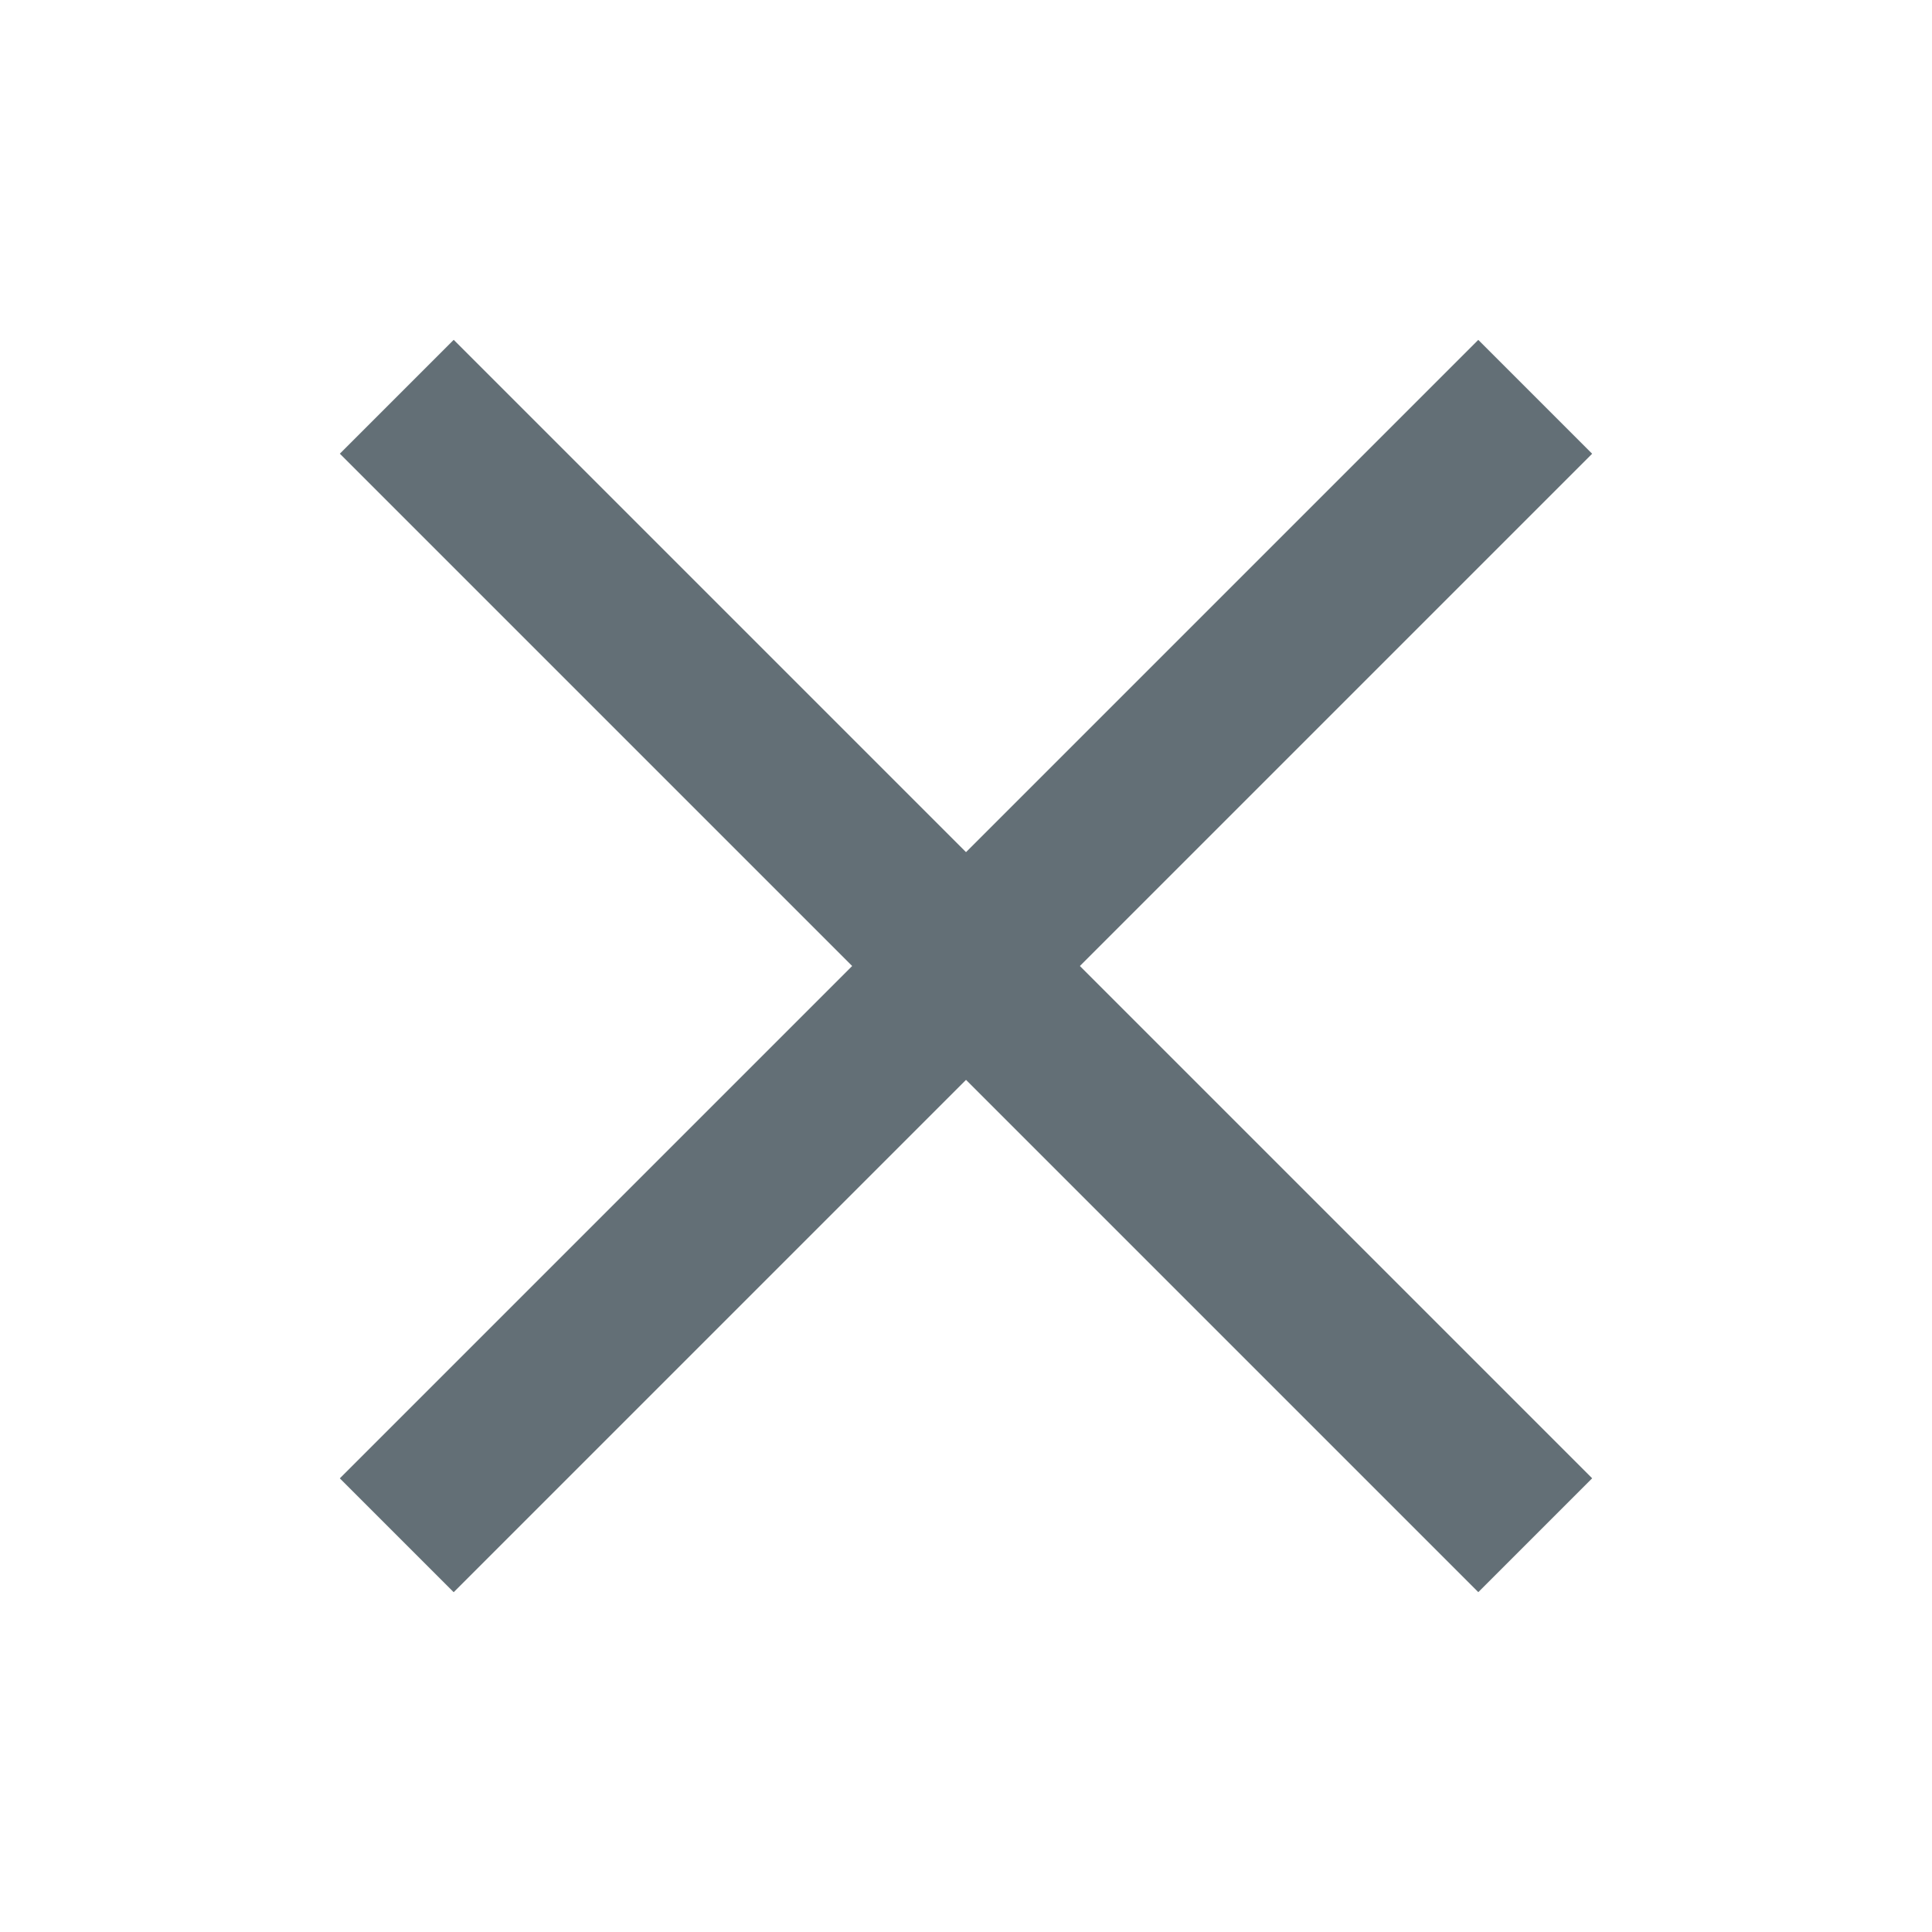
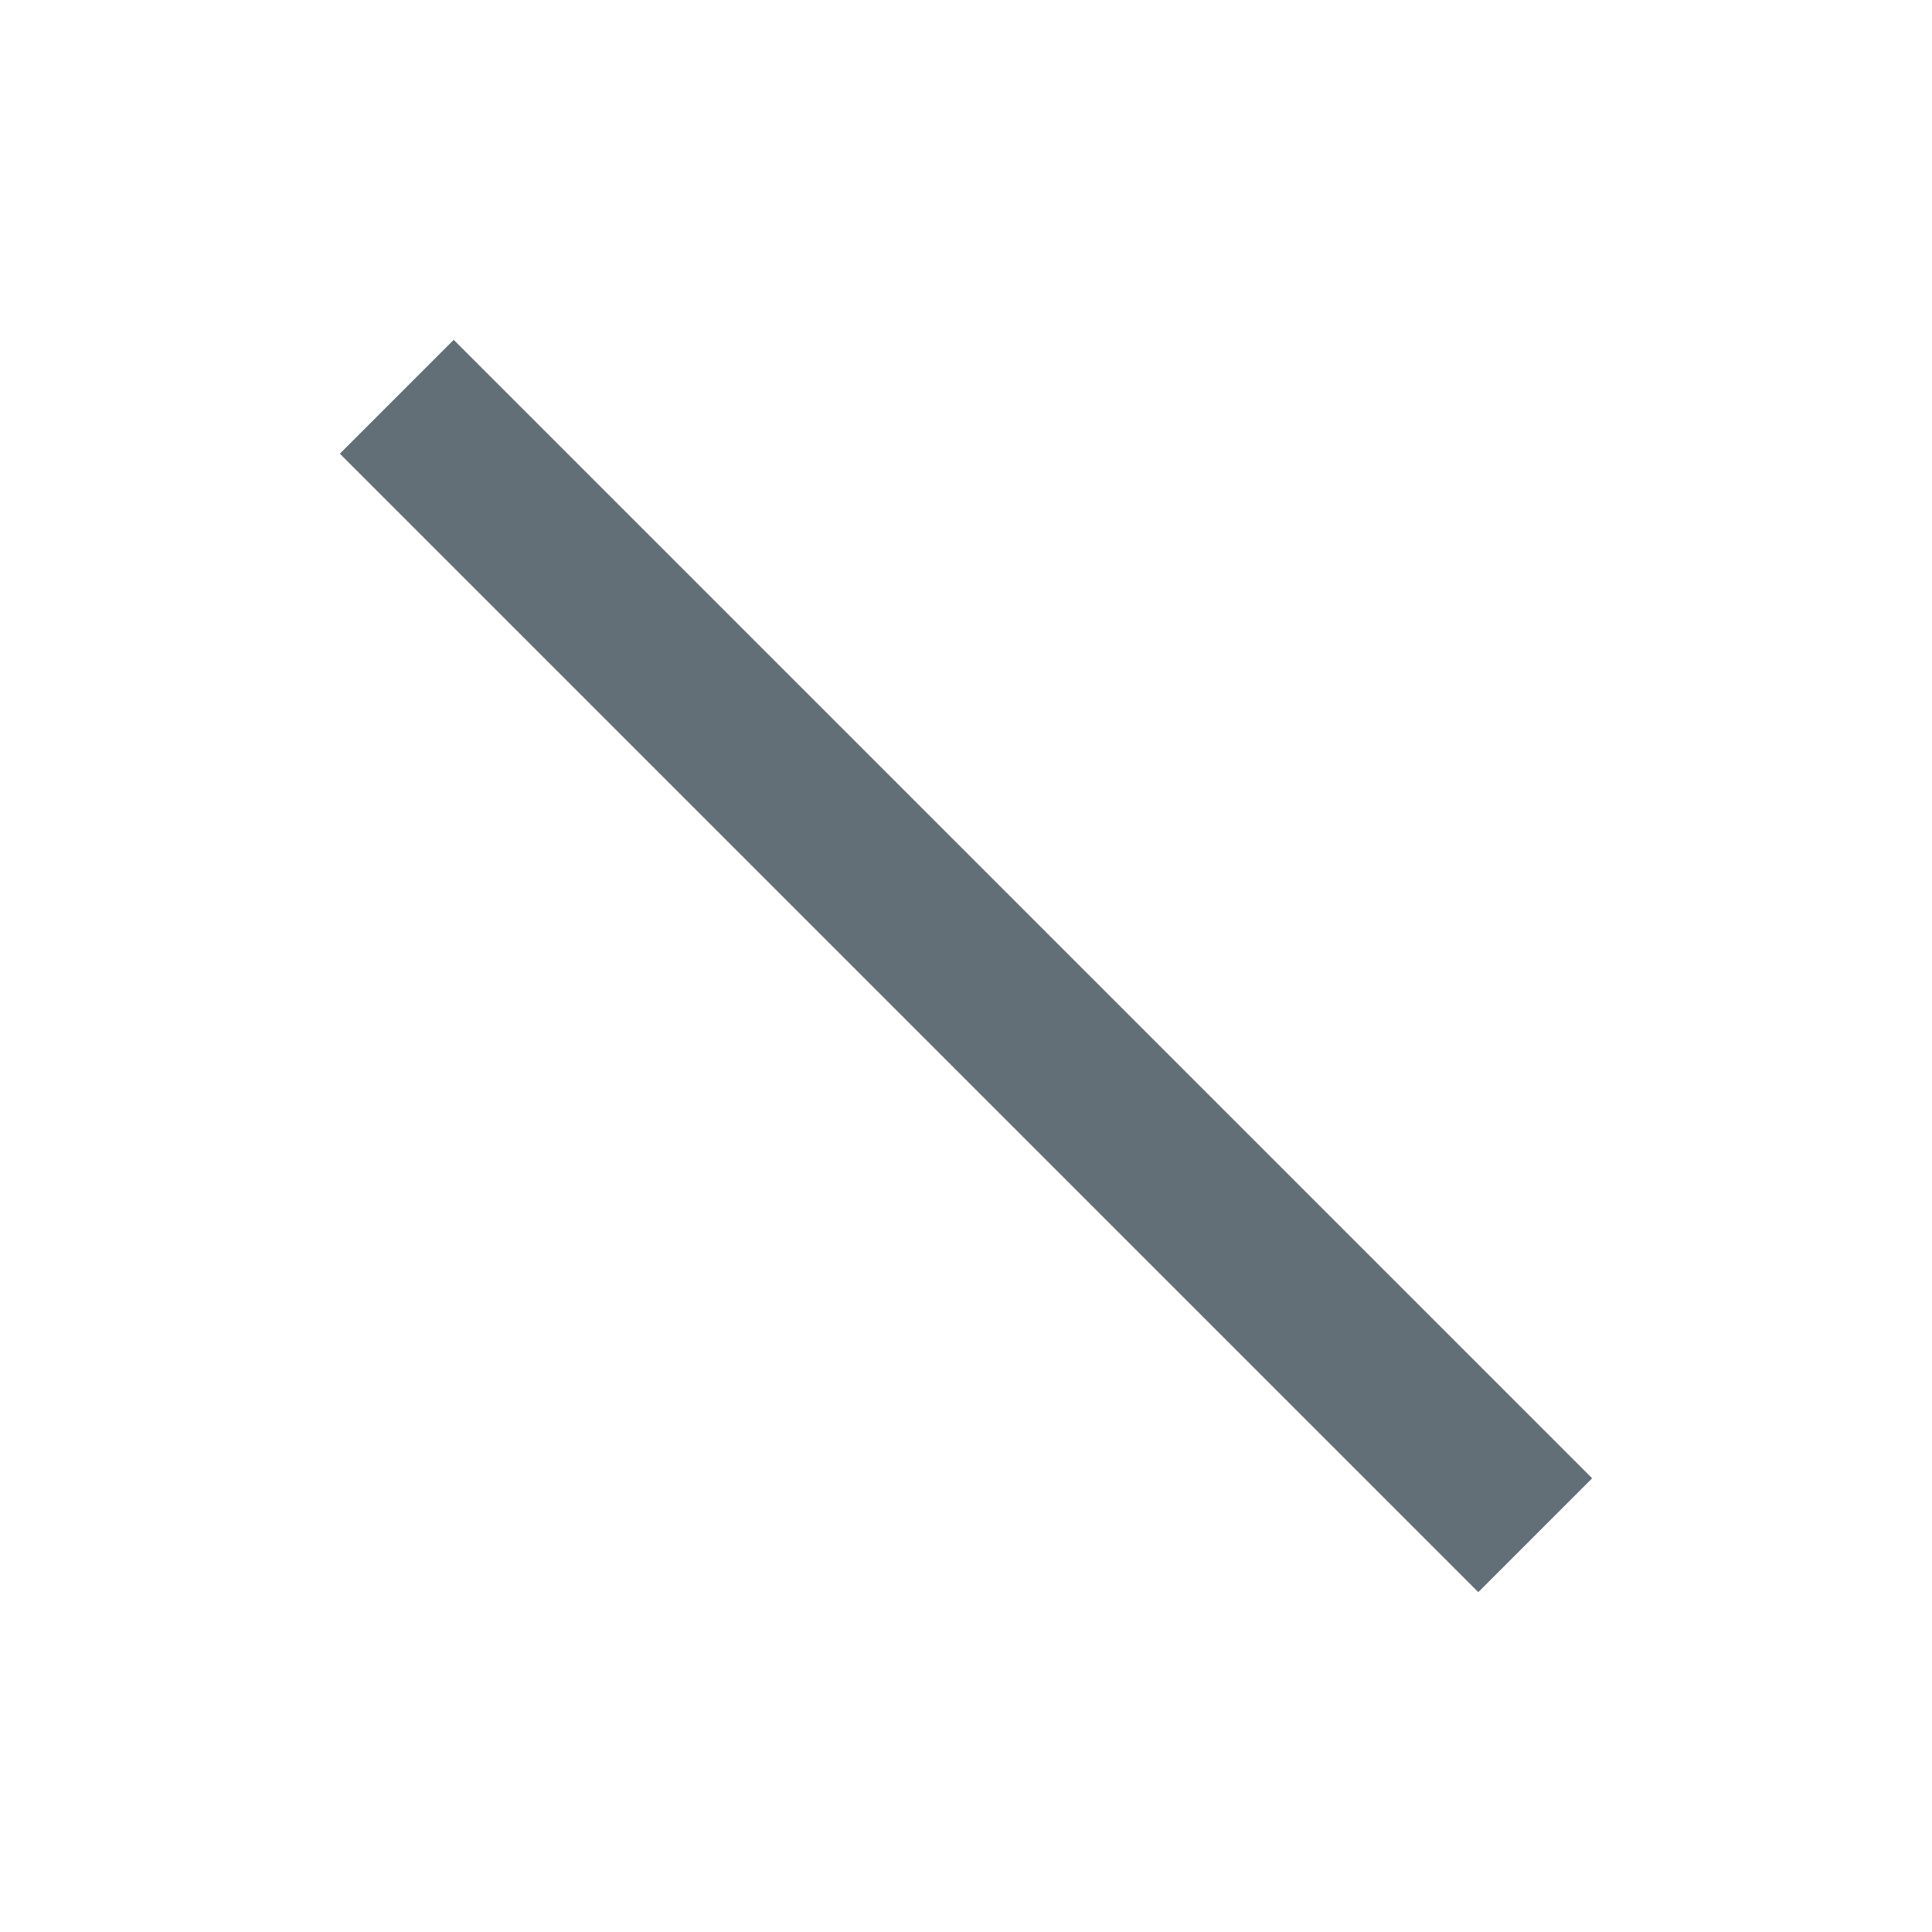
<svg xmlns="http://www.w3.org/2000/svg" width="32" height="32" viewBox="0 0 32 32">
  <g id="icon-ui-x" transform="translate(-236 -101)">
-     <rect id="Rectangle_653" data-name="Rectangle 653" width="32" height="32" transform="translate(236 101)" fill="none" opacity="0" />
-     <path id="Path_330" data-name="Path 330" d="M28.667,23.667H2V21H28.667Z" transform="translate(225.365 112.051) rotate(-45)" fill="#636f76" fill-rule="evenodd" />
    <path id="Path_337" data-name="Path 337" d="M28.667,7.667H2V5H28.667Z" transform="translate(245.636 101.679) rotate(45)" fill="#636f76" fill-rule="evenodd" />
  </g>
</svg>